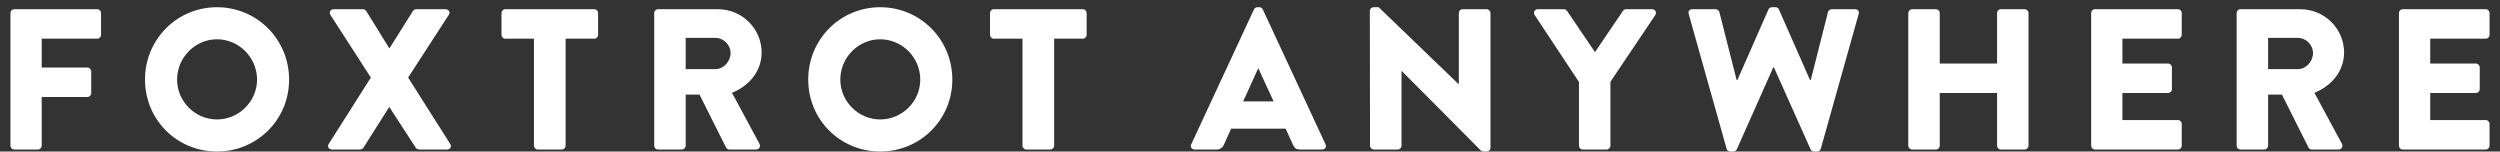
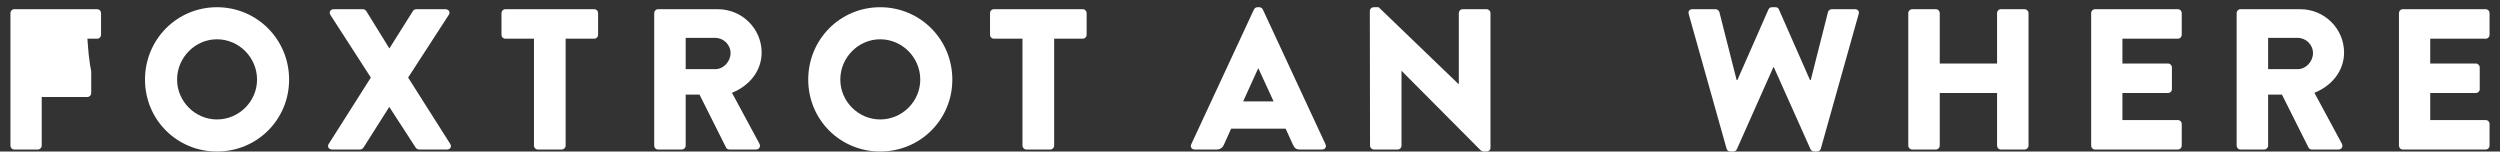
<svg xmlns="http://www.w3.org/2000/svg" width="231" height="14" viewBox="0 0 231 14" fill="none">
  <rect x="0" y="0" width="231" height="14" fill="#333333" stroke="none" />
  <path fill-rule="evenodd" clip-rule="evenodd" d="M94.478 3.574H91.83C91.626 3.574 91.478 3.407 91.478 3.222V1.203C91.478 1.019 91.626 0.852 91.83 0.852H100.053C100.257 0.852 100.405 1.019 100.405 1.203V3.222C100.405 3.407 100.257 3.574 100.053 3.574H97.404V13.463C97.404 13.648 97.237 13.815 97.052 13.815H94.83C94.644 13.815 94.478 13.648 94.478 13.463V3.574Z" fill="white" />
  <path fill-rule="evenodd" clip-rule="evenodd" d="M81.329 0.667C85.033 0.667 87.995 3.648 87.995 7.352C87.995 11.056 85.033 14 81.329 14C77.626 14 74.68 11.056 74.68 7.352C74.68 3.648 77.626 0.667 81.329 0.667ZM81.329 11.037C83.366 11.037 85.033 9.37 85.033 7.352C85.033 5.315 83.366 3.63 81.329 3.63C79.311 3.63 77.644 5.315 77.644 7.352C77.644 9.37 79.311 11.037 81.329 11.037Z" fill="white" />
  <path fill-rule="evenodd" clip-rule="evenodd" d="M60.449 1.203C60.449 1.018 60.597 0.852 60.801 0.852H66.337C68.56 0.852 70.375 2.648 70.375 4.852C70.375 6.556 69.245 7.926 67.635 8.574L70.171 13.278C70.301 13.519 70.171 13.815 69.857 13.815H67.393C67.245 13.815 67.135 13.722 67.097 13.648L64.634 8.741H63.357V13.463C63.357 13.648 63.189 13.815 63.005 13.815H60.801C60.597 13.815 60.449 13.648 60.449 13.463V1.203ZM66.097 6.389C66.857 6.389 67.504 5.686 67.504 4.907C67.504 4.13 66.857 3.5 66.097 3.5H63.357V6.389H66.097Z" fill="white" />
  <path fill-rule="evenodd" clip-rule="evenodd" d="M49.338 3.574H46.69C46.486 3.574 46.338 3.407 46.338 3.222V1.203C46.338 1.019 46.486 0.852 46.69 0.852H54.912C55.117 0.852 55.264 1.019 55.264 1.203V3.222C55.264 3.407 55.117 3.574 54.912 3.574H52.264V13.463C52.264 13.648 52.097 13.815 51.912 13.815H49.69C49.504 13.815 49.338 13.648 49.338 13.463V3.574Z" fill="white" />
  <path fill-rule="evenodd" clip-rule="evenodd" d="M34.266 7.166L30.524 1.37C30.376 1.13 30.524 0.852 30.84 0.852H33.544C33.674 0.852 33.784 0.945 33.84 1.018L35.971 4.463H35.988L38.155 1.018C38.191 0.945 38.321 0.852 38.451 0.852H41.155C41.469 0.852 41.636 1.13 41.469 1.37L37.711 7.166L41.599 13.296C41.766 13.556 41.599 13.815 41.303 13.815H38.729C38.618 13.815 38.469 13.741 38.415 13.648L35.988 9.908H35.95L33.58 13.648C33.526 13.722 33.414 13.815 33.266 13.815H30.692C30.376 13.815 30.21 13.537 30.376 13.296L34.266 7.166Z" fill="white" />
  <path fill-rule="evenodd" clip-rule="evenodd" d="M20.048 0.667C23.751 0.667 26.713 3.648 26.713 7.352C26.713 11.056 23.751 14 20.048 14C16.344 14 13.398 11.056 13.398 7.352C13.398 3.648 16.344 0.667 20.048 0.667ZM20.048 11.037C22.084 11.037 23.751 9.37 23.751 7.352C23.751 5.315 22.084 3.63 20.048 3.63C18.029 3.63 16.363 5.315 16.363 7.352C16.363 9.37 18.029 11.037 20.048 11.037Z" fill="white" />
-   <path fill-rule="evenodd" clip-rule="evenodd" d="M0.965 1.203C0.965 1.018 1.113 0.852 1.317 0.852H8.984C9.188 0.852 9.336 1.018 9.336 1.203V3.222C9.336 3.407 9.188 3.574 8.984 3.574H3.854V6.241H8.076C8.262 6.241 8.428 6.408 8.428 6.593V8.611C8.428 8.796 8.262 8.963 8.076 8.963H3.854V13.463C3.854 13.648 3.687 13.815 3.502 13.815H1.317C1.113 13.815 0.965 13.648 0.965 13.463V1.203Z" fill="white" />
+   <path fill-rule="evenodd" clip-rule="evenodd" d="M0.965 1.203C0.965 1.018 1.113 0.852 1.317 0.852H8.984C9.188 0.852 9.336 1.018 9.336 1.203V3.222C9.336 3.407 9.188 3.574 8.984 3.574H3.854H8.076C8.262 6.241 8.428 6.408 8.428 6.593V8.611C8.428 8.796 8.262 8.963 8.076 8.963H3.854V13.463C3.854 13.648 3.687 13.815 3.502 13.815H1.317C1.113 13.815 0.965 13.648 0.965 13.463V1.203Z" fill="white" />
  <path d="M110.386 13.815H112.423C112.793 13.815 112.997 13.593 113.089 13.37L113.756 11.889H118.793L119.46 13.352C119.626 13.704 119.774 13.815 120.108 13.815H122.163C122.441 13.815 122.589 13.574 122.478 13.333L116.682 0.87C116.626 0.759 116.497 0.667 116.367 0.667H116.182C116.052 0.667 115.923 0.759 115.867 0.87L110.071 13.333C109.96 13.574 110.108 13.815 110.386 13.815ZM114.867 9.37L116.256 6.315H116.274L117.682 9.37H114.867Z" fill="white" />
  <path d="M126.591 13.463C126.591 13.648 126.758 13.815 126.943 13.815H129.147C129.351 13.815 129.499 13.648 129.499 13.463V6.556H129.517L136.832 13.908C136.869 13.944 137.017 14 137.073 14H137.369C137.554 14 137.721 13.852 137.721 13.667V1.204C137.721 1.019 137.554 0.852 137.369 0.852H135.147C134.943 0.852 134.795 1.019 134.795 1.204V7.778H134.777L127.388 0.667H126.925C126.739 0.667 126.573 0.815 126.573 1L126.591 13.463Z" fill="white" />
-   <path d="M145.896 13.463C145.896 13.648 146.044 13.815 146.248 13.815H148.451C148.636 13.815 148.803 13.648 148.803 13.463V7.556L152.951 1.389C153.099 1.148 152.951 0.852 152.655 0.852H150.248C150.081 0.852 150.007 0.945 149.951 1.019L147.377 4.815L144.803 1.019C144.748 0.945 144.655 0.852 144.507 0.852H142.099C141.803 0.852 141.655 1.148 141.803 1.389L145.896 7.574V13.463Z" fill="white" />
  <path d="M159.537 13.741C159.574 13.889 159.722 14 159.87 14H160.167C160.296 14 160.426 13.908 160.482 13.796L163.852 6.222H163.907L167.296 13.796C167.352 13.908 167.482 14 167.611 14H167.907C168.056 14 168.204 13.889 168.241 13.741L171.741 1.296C171.815 1.037 171.667 0.852 171.407 0.852H169.241C169.093 0.852 168.944 0.982 168.907 1.111L167.315 7.389H167.241L164.37 0.87C164.333 0.759 164.222 0.667 164.056 0.667H163.722C163.574 0.667 163.463 0.759 163.407 0.87L160.537 7.389H160.463L158.87 1.111C158.833 0.982 158.685 0.852 158.537 0.852H156.37C156.111 0.852 155.963 1.037 156.037 1.296L159.537 13.741Z" fill="white" />
  <path d="M176.325 13.463C176.325 13.648 176.492 13.815 176.677 13.815H178.881C179.084 13.815 179.233 13.648 179.233 13.463V8.593H184.529V13.463C184.529 13.648 184.677 13.815 184.881 13.815H187.084C187.27 13.815 187.436 13.648 187.436 13.463V1.204C187.436 1.019 187.27 0.852 187.084 0.852H184.881C184.677 0.852 184.529 1.019 184.529 1.204V5.87H179.233V1.204C179.233 1.019 179.084 0.852 178.881 0.852H176.677C176.492 0.852 176.325 1.019 176.325 1.204V13.463Z" fill="white" />
  <path d="M193.223 13.463C193.223 13.648 193.371 13.815 193.574 13.815H201.241C201.445 13.815 201.593 13.648 201.593 13.463V11.444C201.593 11.259 201.445 11.093 201.241 11.093H196.111V8.593H200.334C200.519 8.593 200.685 8.445 200.685 8.241V6.222C200.685 6.037 200.519 5.87 200.334 5.87H196.111V3.574H201.241C201.445 3.574 201.593 3.407 201.593 3.222V1.204C201.593 1.019 201.445 0.852 201.241 0.852H193.574C193.371 0.852 193.223 1.019 193.223 1.204V13.463Z" fill="white" />
  <path d="M206.666 13.463C206.666 13.648 206.814 13.815 207.018 13.815H209.221C209.407 13.815 209.573 13.648 209.573 13.463V8.741H210.851L213.314 13.648C213.351 13.722 213.462 13.815 213.61 13.815H216.073C216.388 13.815 216.518 13.519 216.388 13.278L213.851 8.574C215.462 7.926 216.592 6.556 216.592 4.852C216.592 2.648 214.777 0.852 212.555 0.852H207.018C206.814 0.852 206.666 1.019 206.666 1.204V13.463ZM209.573 6.389V3.5H212.314C213.073 3.5 213.721 4.13 213.721 4.907C213.721 5.685 213.073 6.389 212.314 6.389H209.573Z" fill="white" />
  <path d="M221.664 13.463C221.664 13.648 221.812 13.815 222.016 13.815H229.683C229.887 13.815 230.035 13.648 230.035 13.463V11.444C230.035 11.259 229.887 11.093 229.683 11.093H224.553V8.593H228.775C228.961 8.593 229.127 8.445 229.127 8.241V6.222C229.127 6.037 228.961 5.87 228.775 5.87H224.553V3.574H229.683C229.887 3.574 230.035 3.407 230.035 3.222V1.204C230.035 1.019 229.887 0.852 229.683 0.852H222.016C221.812 0.852 221.664 1.019 221.664 1.204V13.463Z" fill="white" />
</svg>